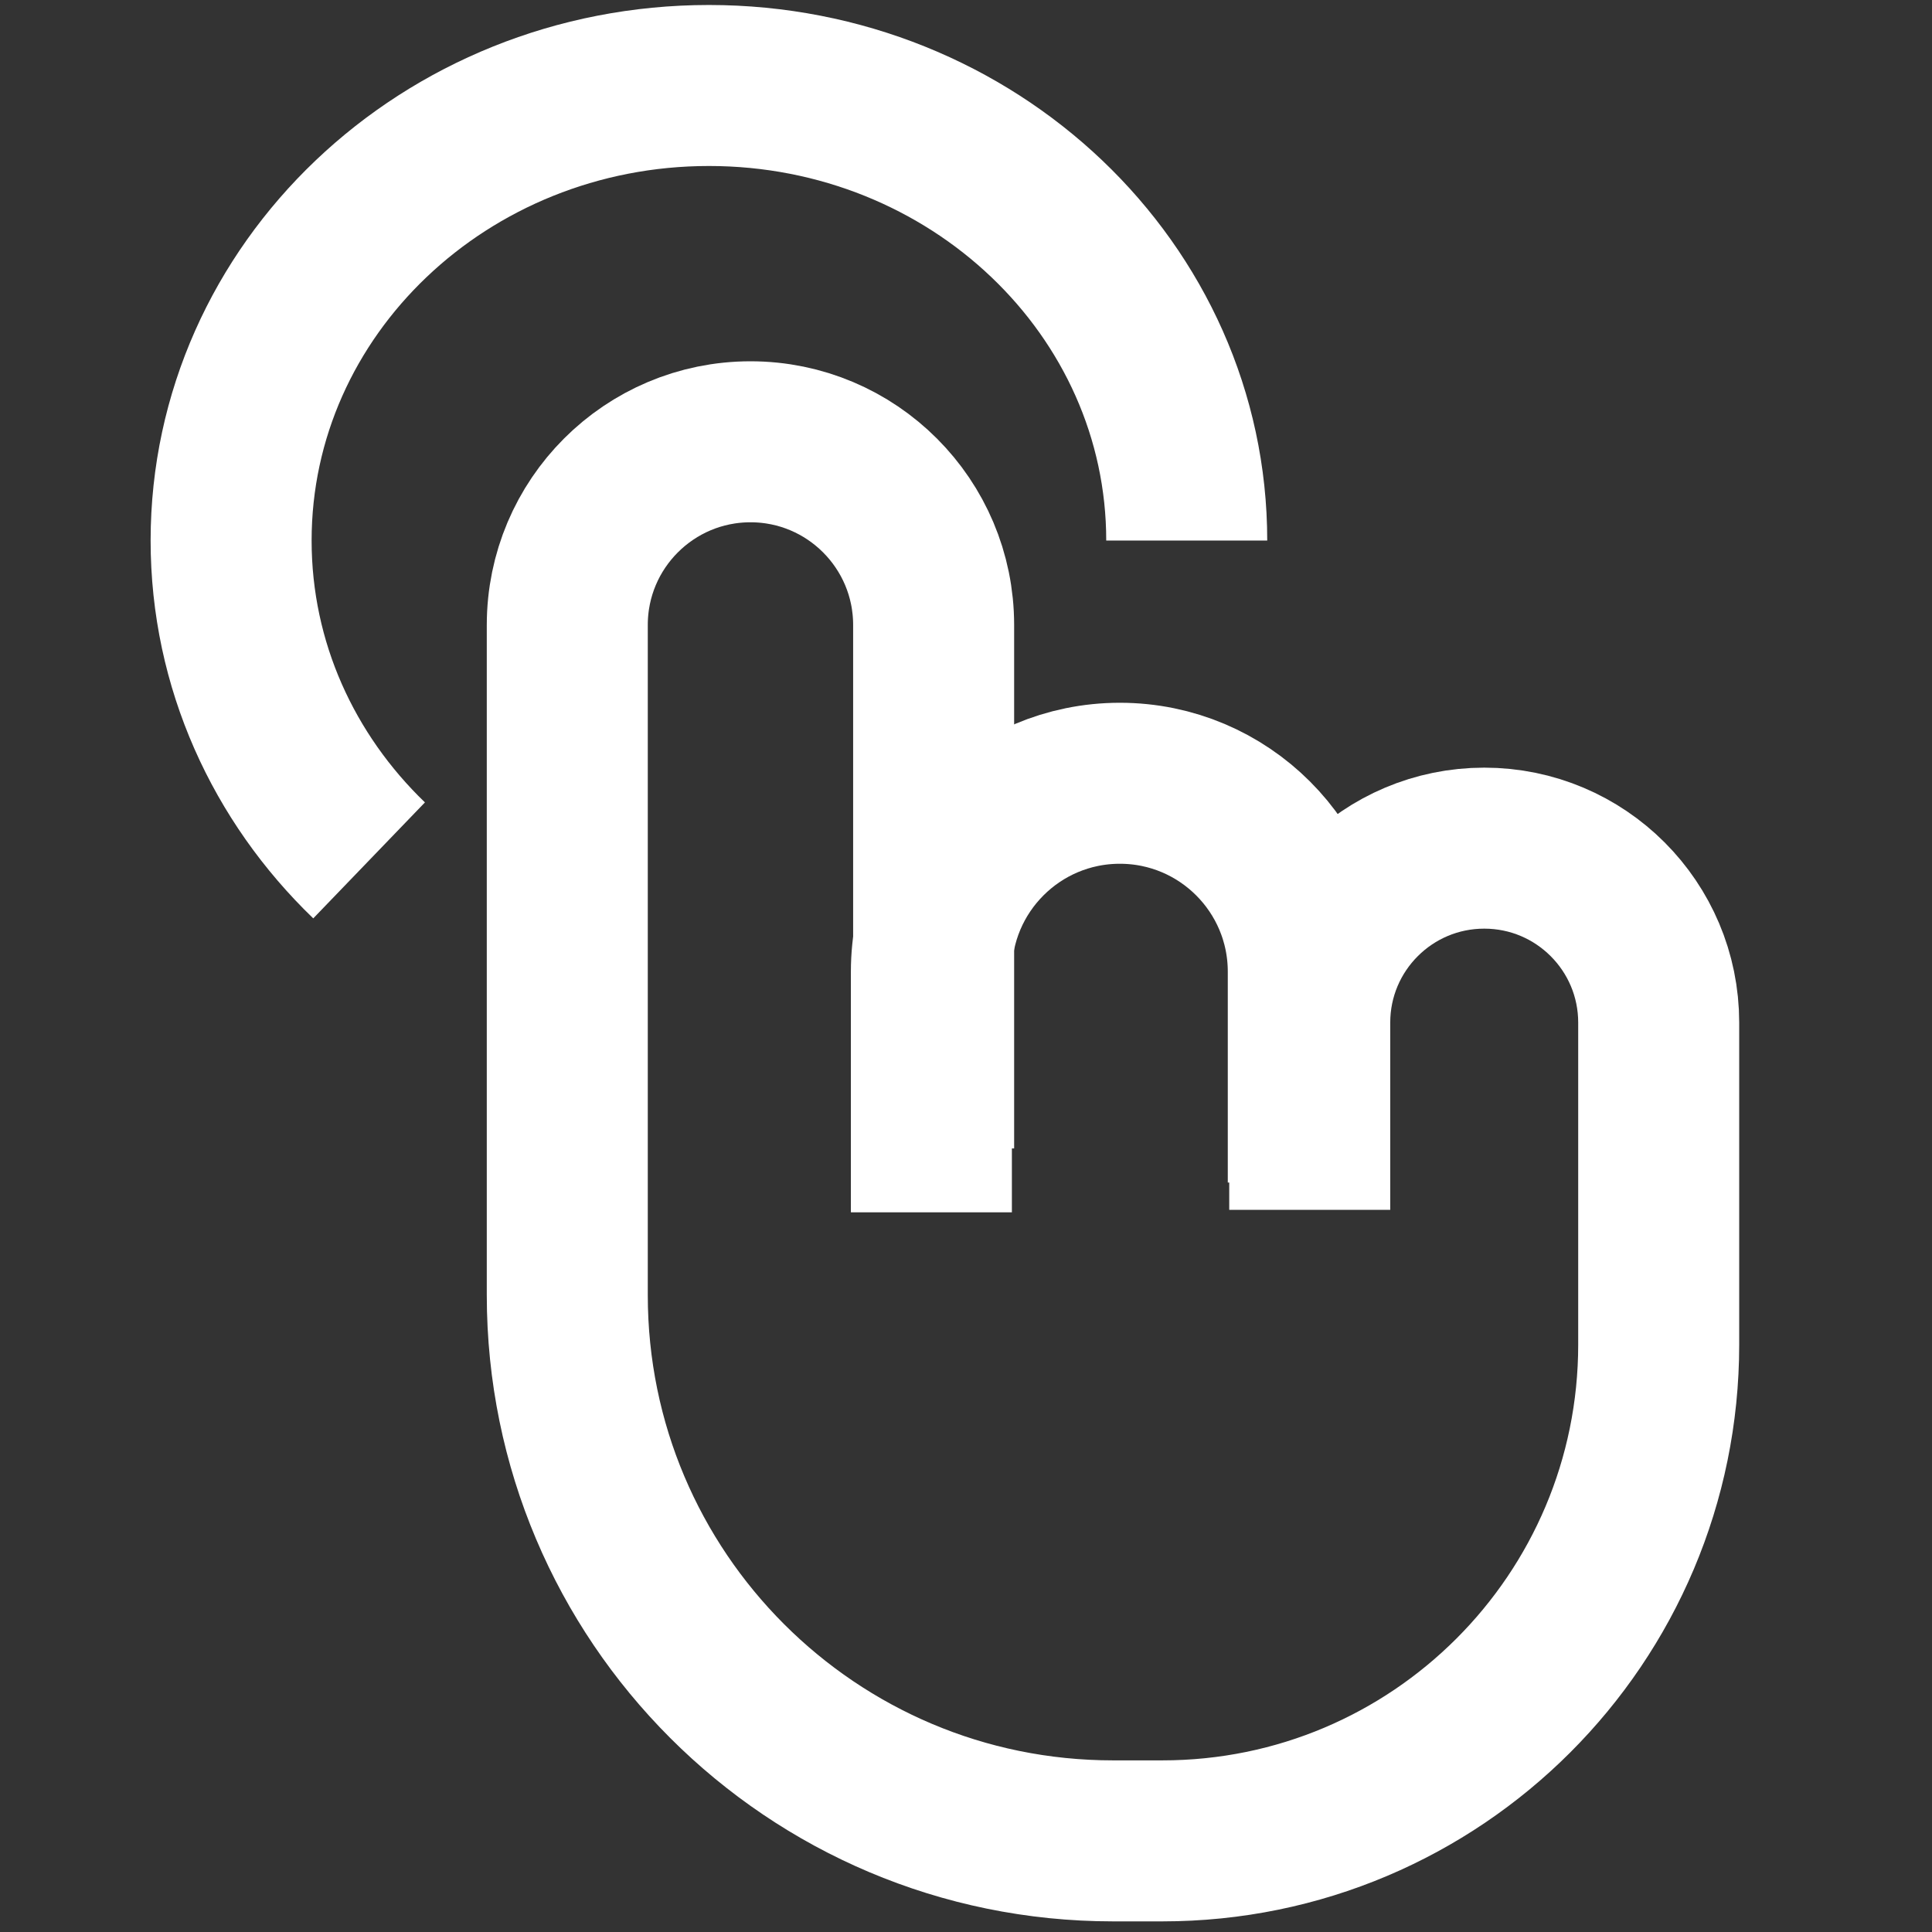
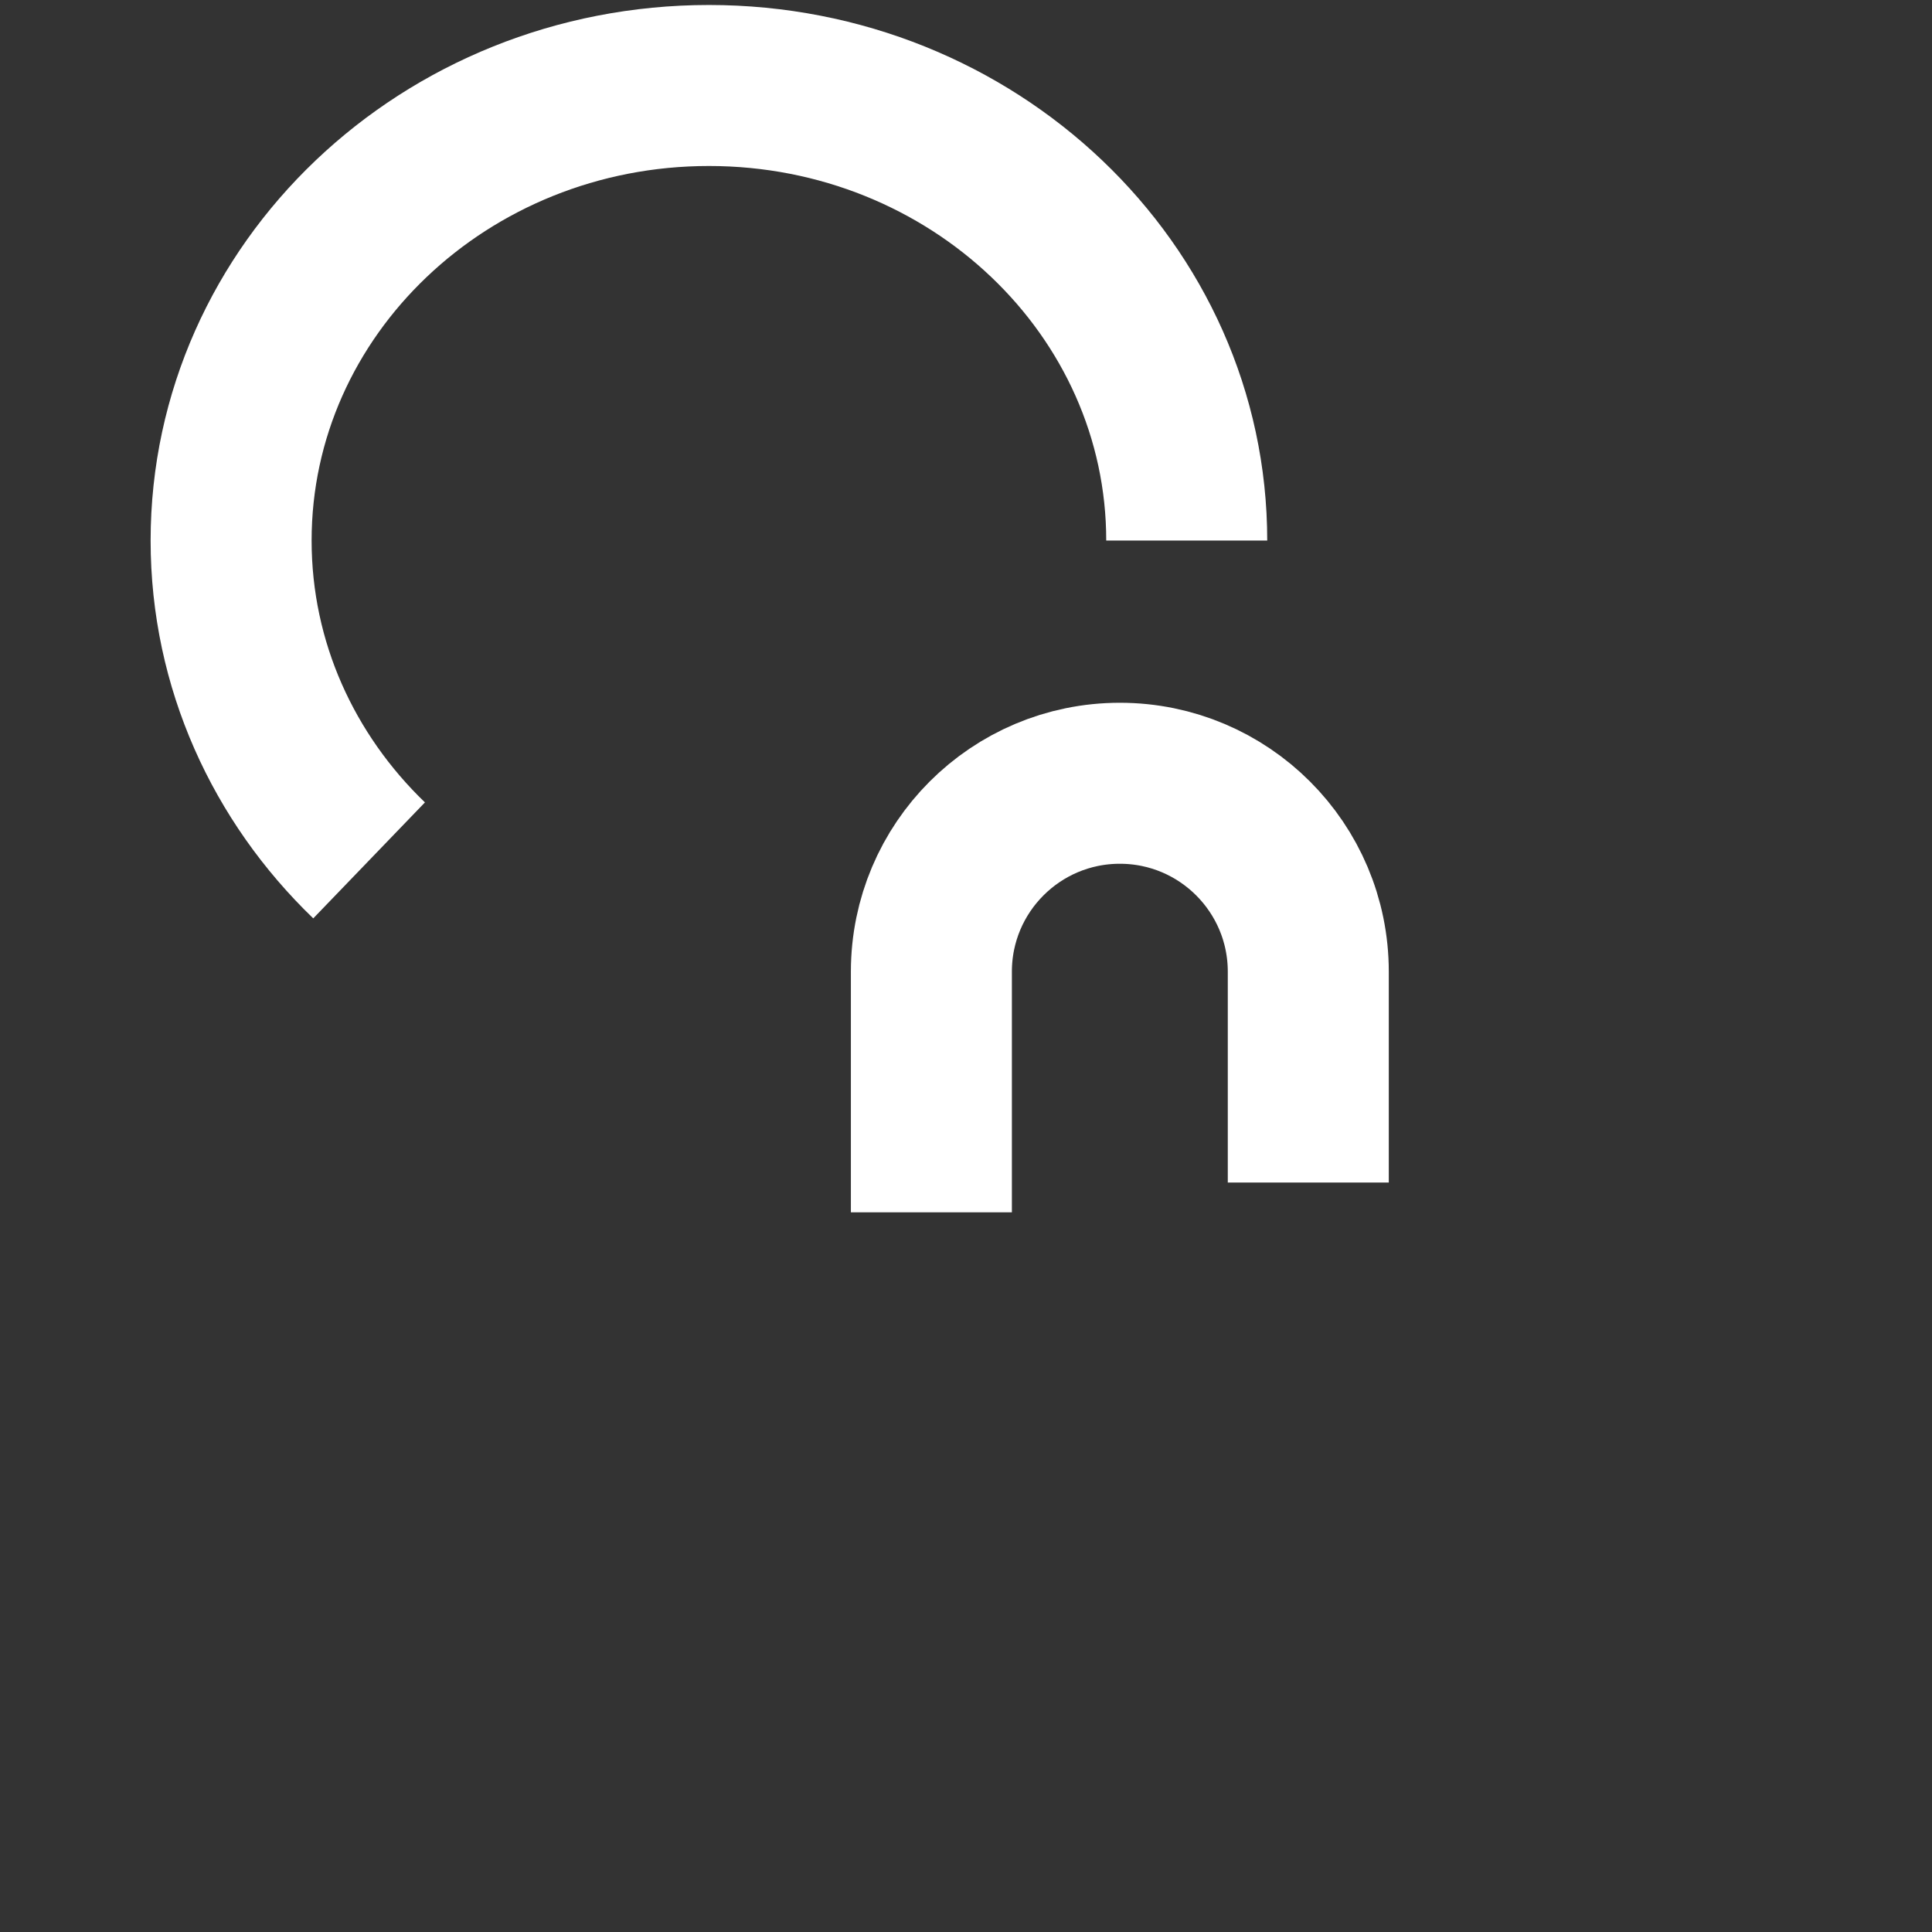
<svg xmlns="http://www.w3.org/2000/svg" width="24" height="24" viewBox="0 0 24 24" fill="none">
  <rect x="0" y="0" width="24" height="24" fill="#333333" stroke="none" />
  <path d="M14.742 6.715C14.742 3.593 12.085 1.062 8.807 1.062C5.529 1.062 2.871 3.593 2.871 6.715C2.871 8.264 3.525 9.667 4.585 10.688" stroke="white" stroke-width="2" />
-   <path d="M11.598 14.266V7.764C11.598 6.507 10.579 5.488 9.323 5.488V5.488C8.066 5.488 7.047 6.507 7.047 7.764V16.089C7.047 19.833 10.082 22.868 13.826 22.868H14.439C17.845 22.868 20.605 20.108 20.605 16.702V12.704C20.605 11.506 19.635 10.536 18.438 10.536V10.536C17.241 10.536 16.27 11.506 16.27 12.704V15.029" stroke="white" stroke-width="2" />
  <path d="M11.57 15.06V12.071C11.57 10.778 12.618 9.73 13.911 9.73V9.73C15.204 9.73 16.252 10.778 16.252 12.071V12.21V14.69" stroke="white" stroke-width="2" />
</svg>